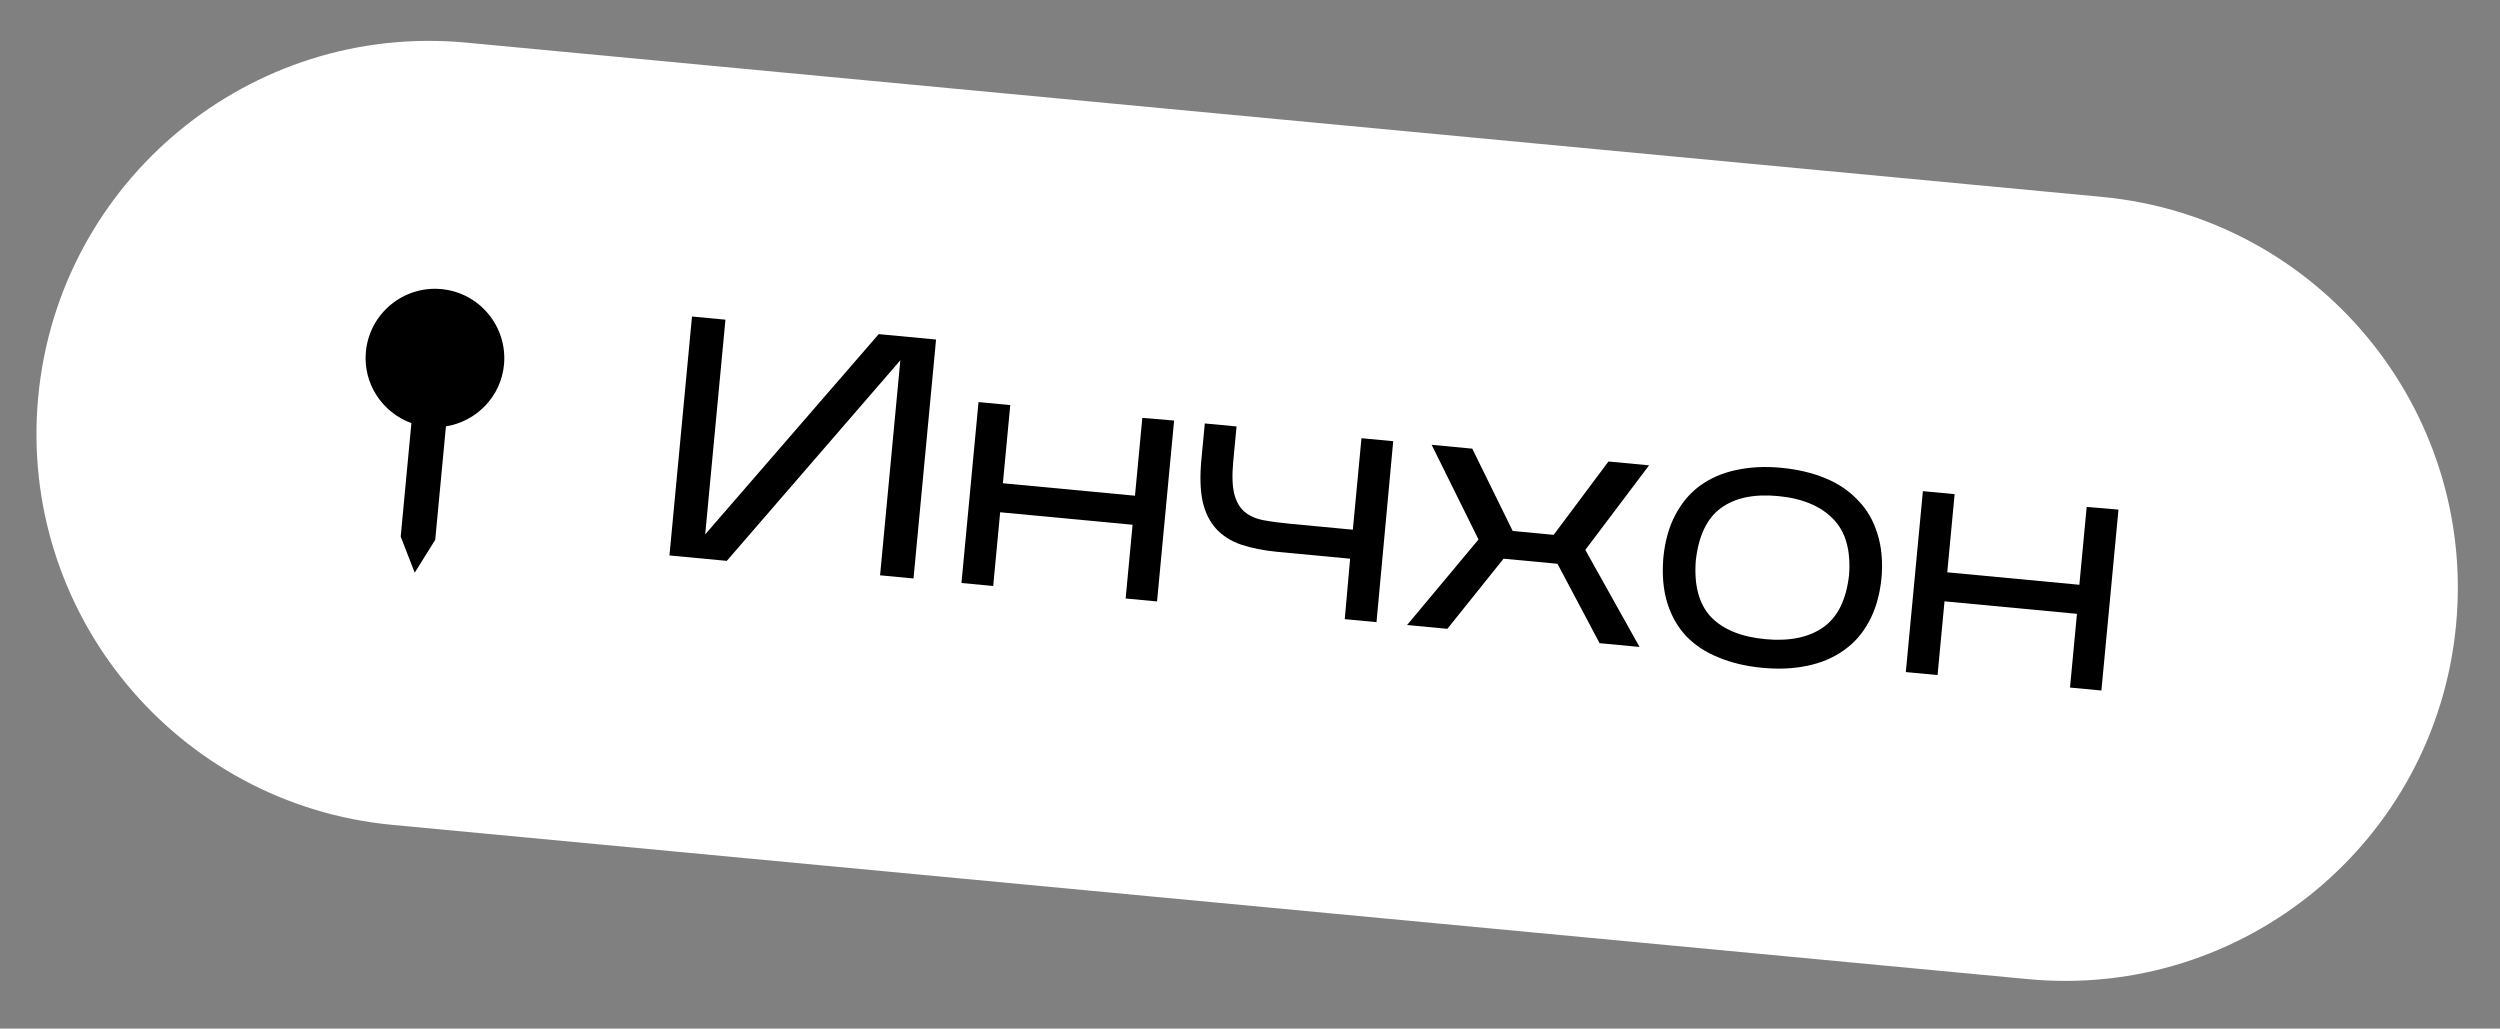
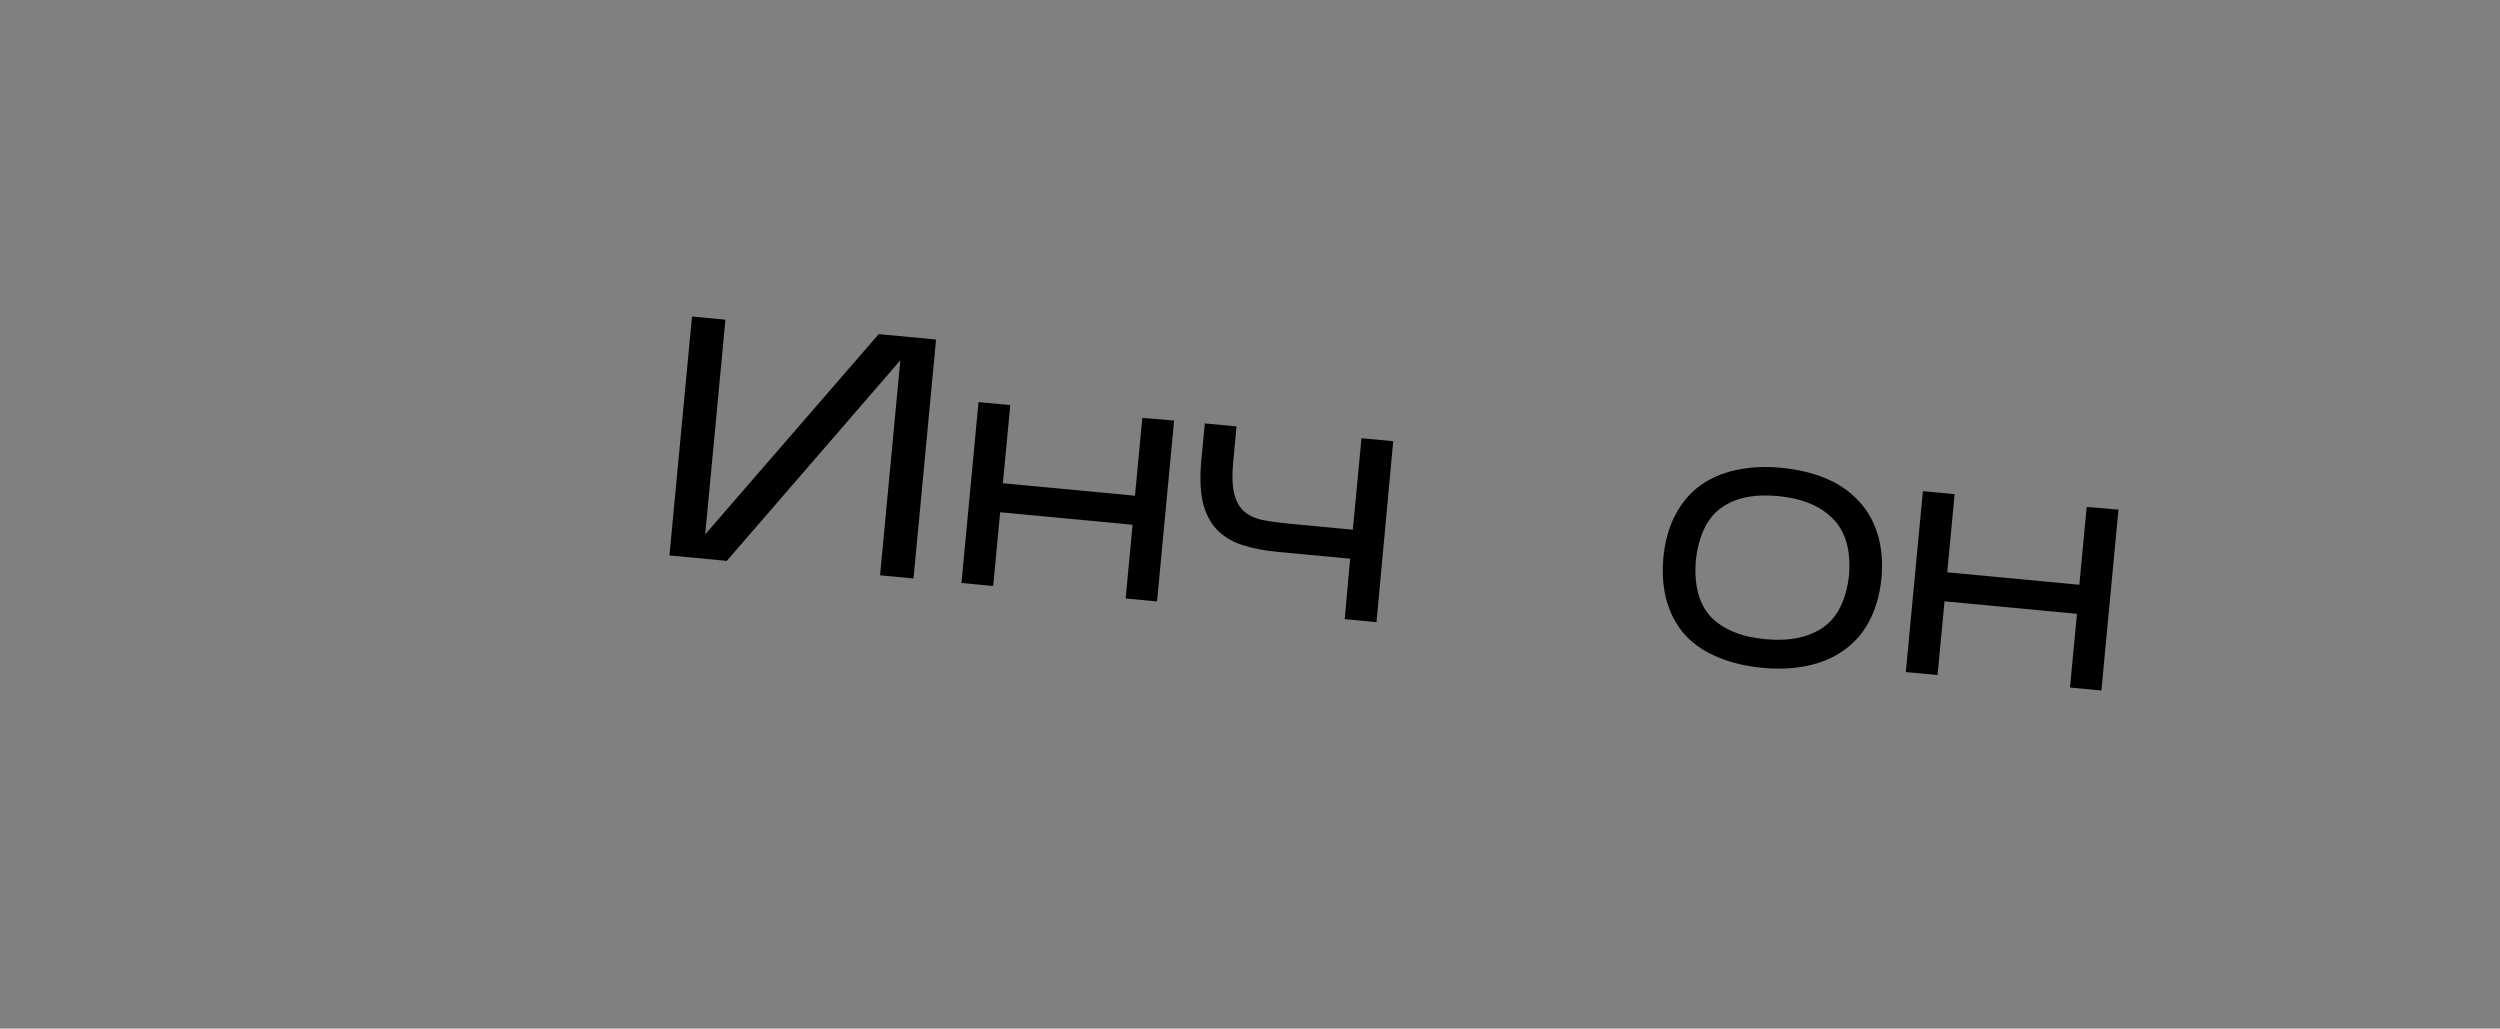
<svg xmlns="http://www.w3.org/2000/svg" width="175" height="72" viewBox="0 0 175 72" fill="none">
  <rect x="0" y="0" width="175" height="72" fill="#808080" stroke="none" />
-   <path d="M2.676 27.781C4.102 12.66 17.516 1.558 32.636 2.984L147.128 13.782C162.249 15.208 173.351 28.622 171.925 43.743C170.499 58.864 157.085 69.965 141.964 68.539L27.472 57.742C12.351 56.315 1.25 42.902 2.676 27.781Z" fill="white" />
  <path d="M136.116 42.093L135.629 47.254L133.407 47.045L134.602 34.381L136.824 34.59L136.308 40.062L145.555 40.934L146.068 35.486L148.293 35.672L147.098 48.336L144.9 48.129L145.387 42.968L136.116 42.093Z" fill="black" />
  <path d="M131.697 40.542C131.571 41.703 131.276 42.704 130.811 43.544C130.364 44.37 129.77 45.037 129.031 45.546C128.308 46.056 127.463 46.41 126.496 46.608C125.545 46.808 124.504 46.854 123.373 46.748C122.227 46.64 121.205 46.399 120.308 46.025C119.409 45.667 118.653 45.17 118.038 44.533C117.439 43.898 116.997 43.125 116.714 42.214C116.43 41.304 116.336 40.258 116.431 39.078C116.542 37.899 116.822 36.889 117.271 36.047C117.722 35.19 118.301 34.505 119.008 33.993C119.732 33.467 120.57 33.104 121.521 32.905C122.489 32.691 123.539 32.637 124.67 32.744C125.817 32.852 126.847 33.094 127.76 33.469C128.672 33.844 129.436 34.358 130.049 35.011C130.68 35.649 131.136 36.431 131.419 37.358C131.717 38.286 131.81 39.347 131.697 40.542ZM118.705 39.244C118.575 40.968 118.925 42.278 119.757 43.176C120.606 44.06 121.874 44.581 123.563 44.741C125.251 44.9 126.603 44.626 127.618 43.918C128.633 43.21 129.238 41.989 129.434 40.256C129.566 38.517 129.191 37.204 128.311 36.317C127.431 35.415 126.148 34.884 124.459 34.725C122.771 34.565 121.434 34.849 120.45 35.576C119.482 36.288 118.901 37.511 118.705 39.244Z" fill="black" />
-   <path d="M105.249 39.109L101.315 44.018L98.495 43.752L103.496 37.763L100.215 31.137L103.059 31.406L105.89 37.169L108.757 37.439L112.592 32.305L115.436 32.573L110.972 38.492L114.767 45.286L111.971 45.023L109.024 39.465L105.249 39.109Z" fill="black" />
  <path d="M97.525 30.884L96.355 43.551L94.133 43.341L94.508 39.109L89.442 38.632C88.471 38.54 87.619 38.371 86.886 38.126C86.17 37.881 85.586 37.513 85.135 37.02C84.683 36.528 84.366 35.887 84.183 35.098C84.016 34.311 83.987 33.336 84.097 32.173L84.336 29.641L86.558 29.85L86.326 32.311C86.236 33.267 86.261 34.025 86.401 34.584C86.542 35.128 86.784 35.545 87.127 35.834C87.485 36.125 87.933 36.32 88.47 36.419C89.007 36.518 89.626 36.6 90.327 36.666L94.699 37.079L95.303 30.675L97.525 30.884Z" fill="black" />
  <path d="M70.011 35.859L69.524 41.02L67.302 40.81L68.496 28.146L70.718 28.356L70.202 33.828L79.449 34.7L79.963 29.252L82.187 29.438L80.993 42.102L78.795 41.894L79.281 36.733L70.011 35.859Z" fill="black" />
  <path d="M63.024 25.219L50.876 39.261L46.862 38.882L48.44 22.156L50.781 22.377L49.364 37.406L61.51 23.389L65.524 23.767L63.946 40.493L61.605 40.272L63.024 25.219Z" fill="black" />
-   <path d="M29.03 40.089L30.466 37.787L31.215 29.847C33.345 29.503 35.068 27.772 35.28 25.527C35.531 22.861 33.568 20.488 30.902 20.237C28.236 19.986 25.864 21.949 25.613 24.615C25.401 26.86 26.769 28.883 28.798 29.619L28.049 37.559L29.03 40.089Z" fill="black" />
</svg>